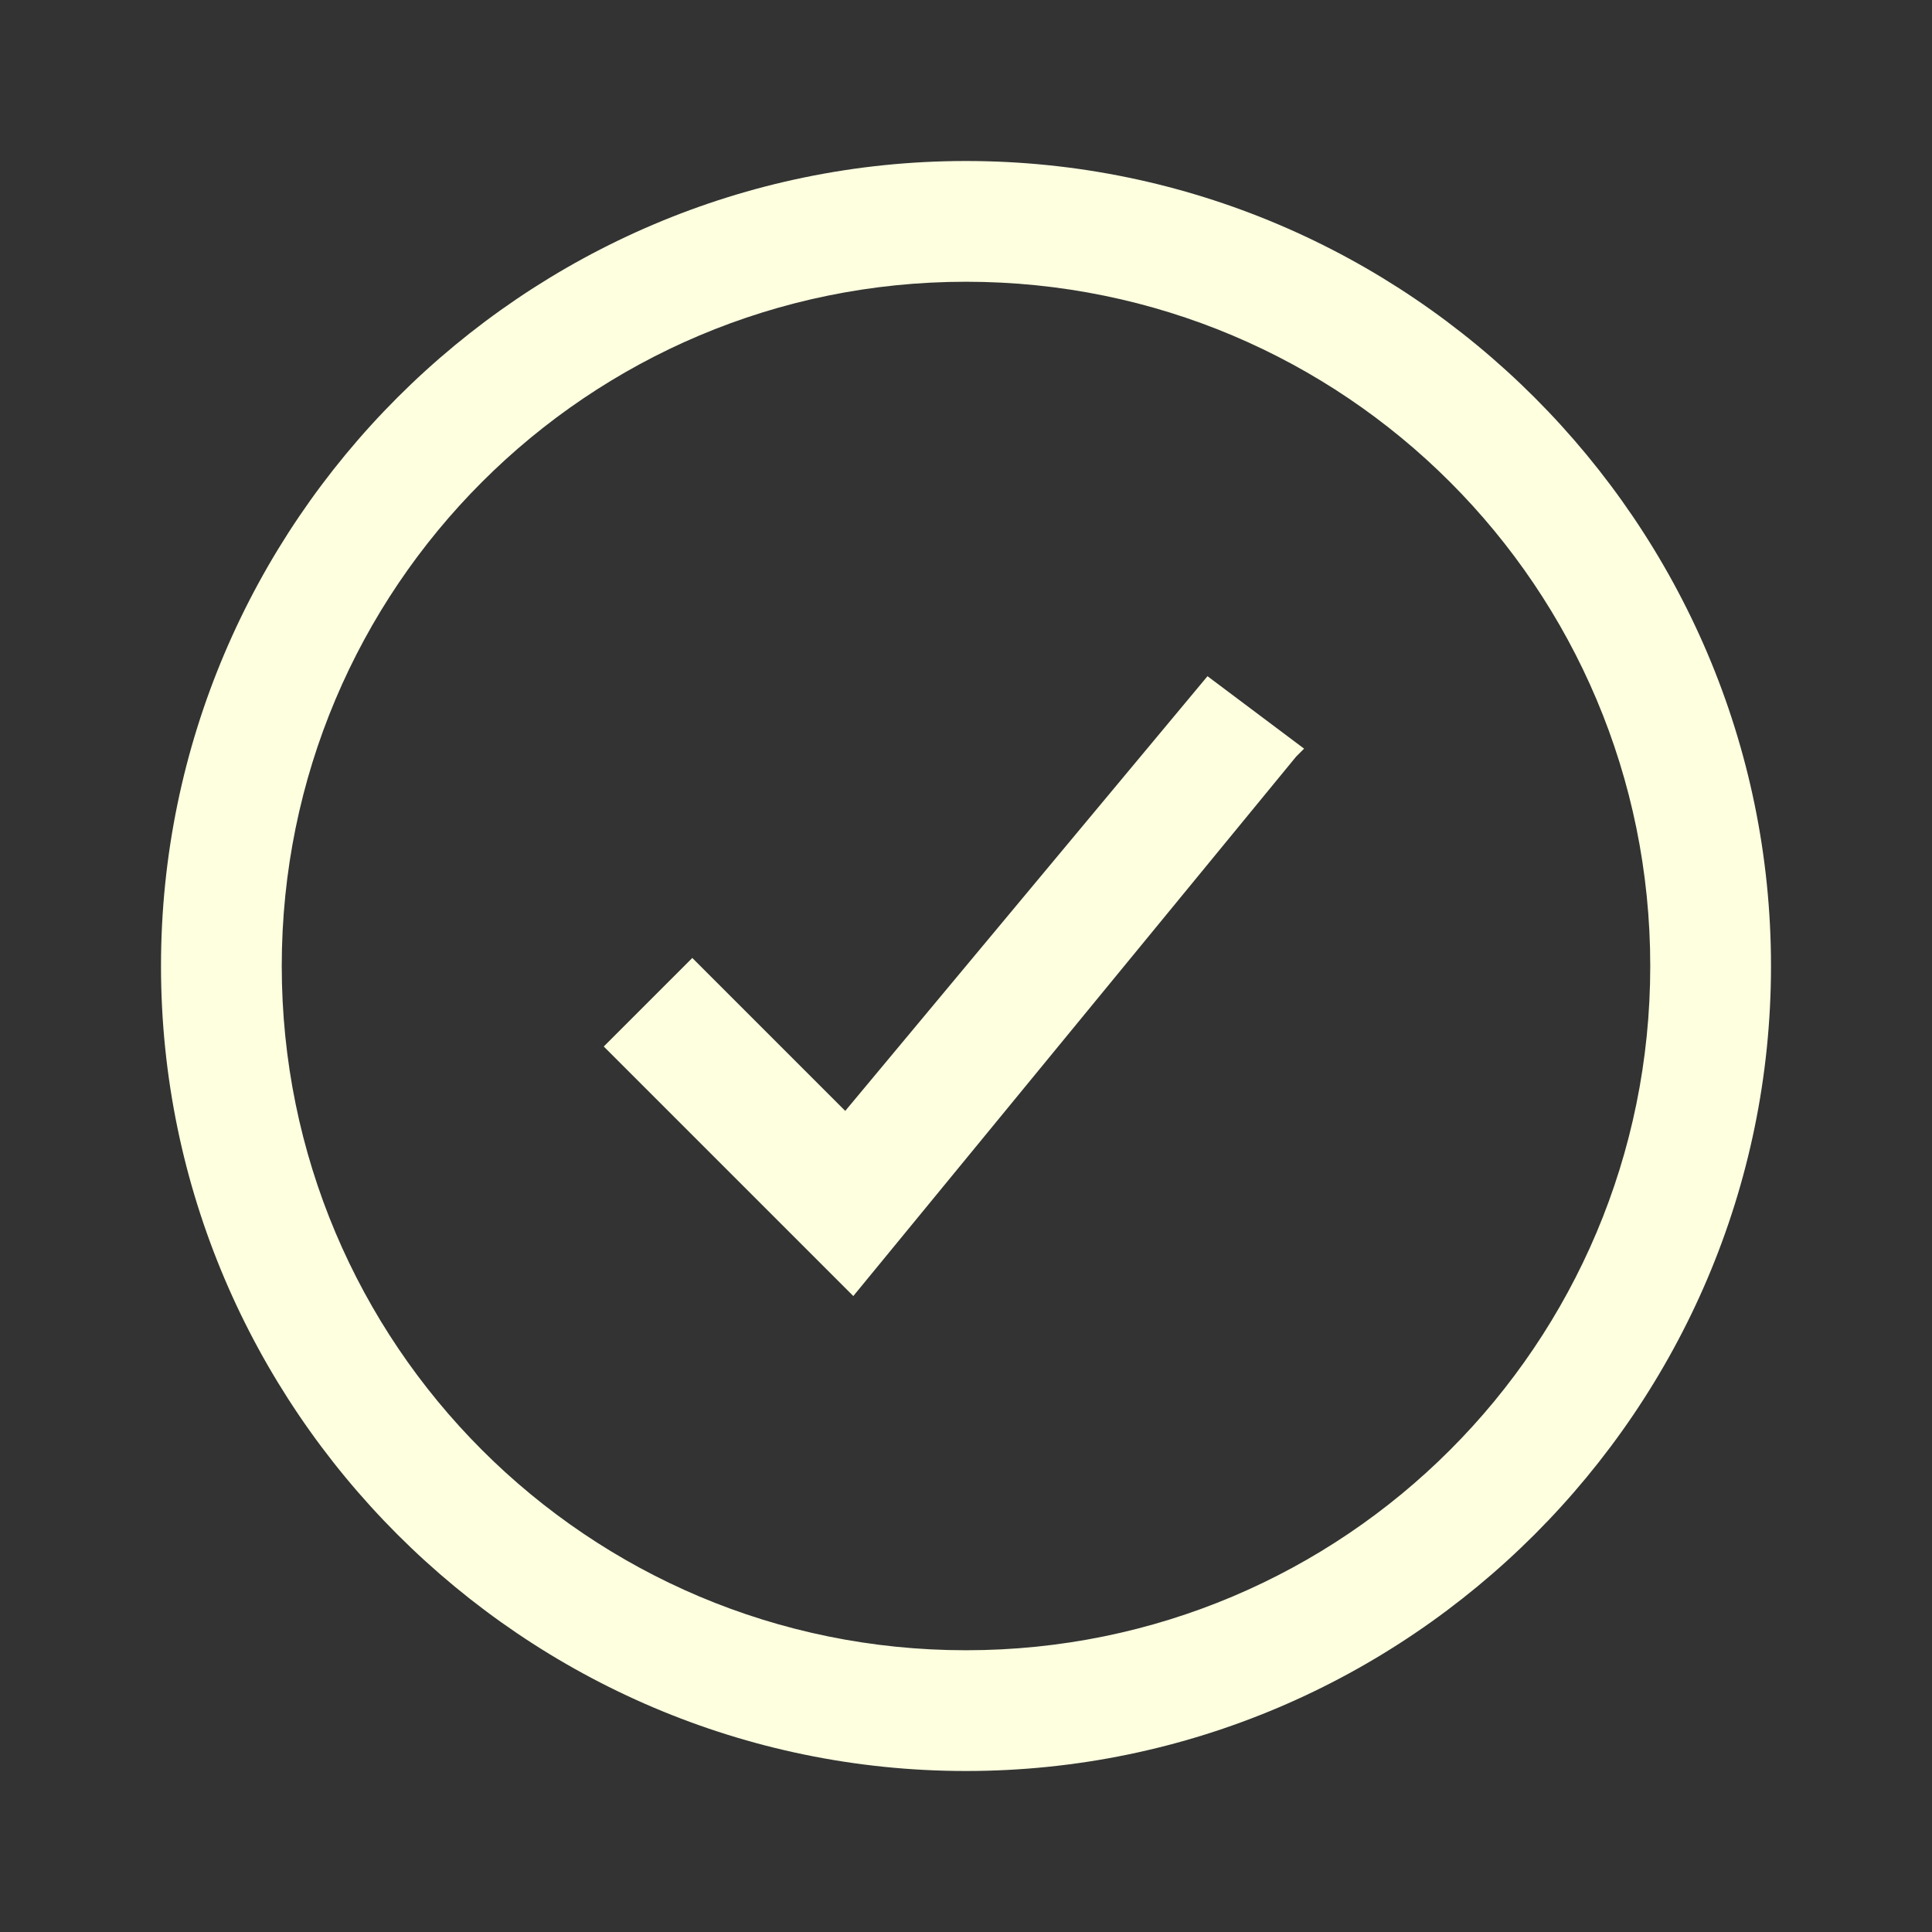
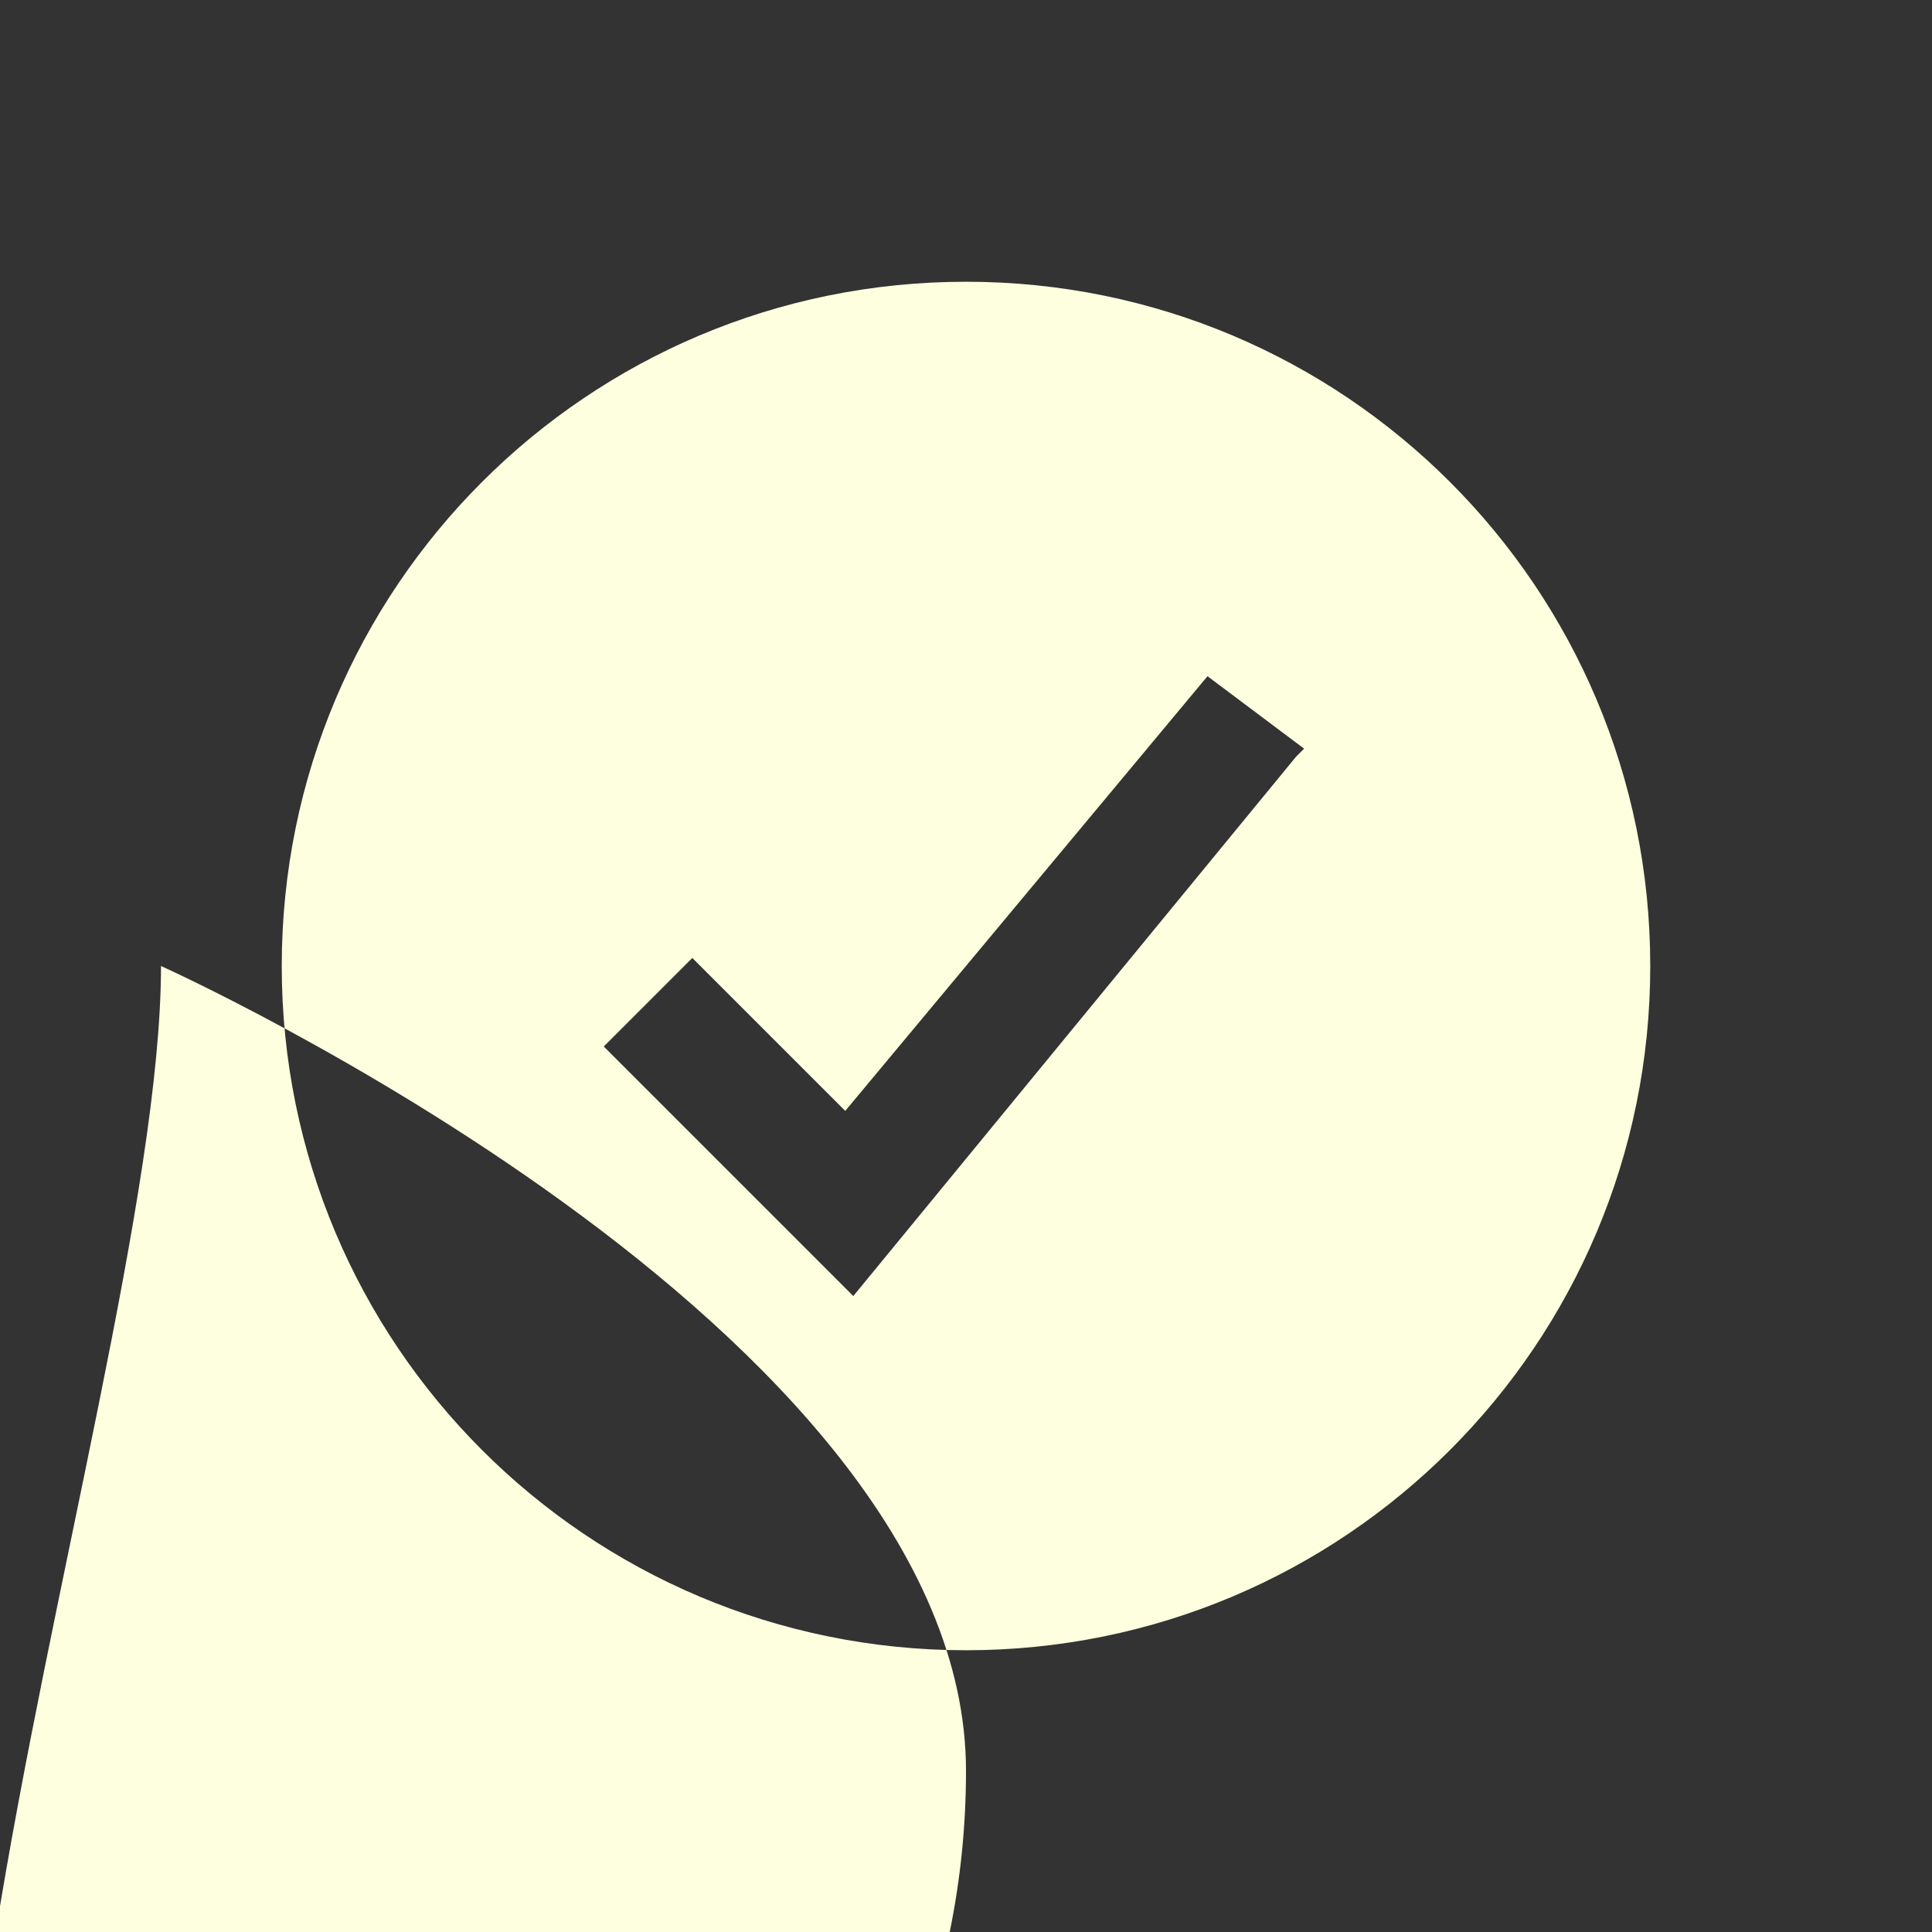
<svg xmlns="http://www.w3.org/2000/svg" id="Ebene_1" version="1.1" viewBox="0 0 24 24">
  <rect x="0" y="0" width="24" height="24" fill="#333333" stroke="none" />
  <defs>
    <style>
      .st0 {
        fill: #fdffdf;
        fill-rule: evenodd;
      }
    </style>
  </defs>
-   <path class="st0" d="M12,3.5C7.3,3.5,3.5,7.3,3.5,12s3.8,8.5,8.5,8.5,8.5-3.8,8.5-8.5S16.7,3.5,12,3.5ZM2,12C2,6.5,6.5,2,12,2s10,4.5,10,10-4.5,10-10,10S2,17.5,2,12ZM16.1,9.4l-5.5,6.7-3.1-3.1,1.1-1.1,1.9,1.9,4.5-5.4,1.2.9Z" />
+   <path class="st0" d="M12,3.5C7.3,3.5,3.5,7.3,3.5,12s3.8,8.5,8.5,8.5,8.5-3.8,8.5-8.5S16.7,3.5,12,3.5ZM2,12s10,4.5,10,10-4.5,10-10,10S2,17.5,2,12ZM16.1,9.4l-5.5,6.7-3.1-3.1,1.1-1.1,1.9,1.9,4.5-5.4,1.2.9Z" />
</svg>